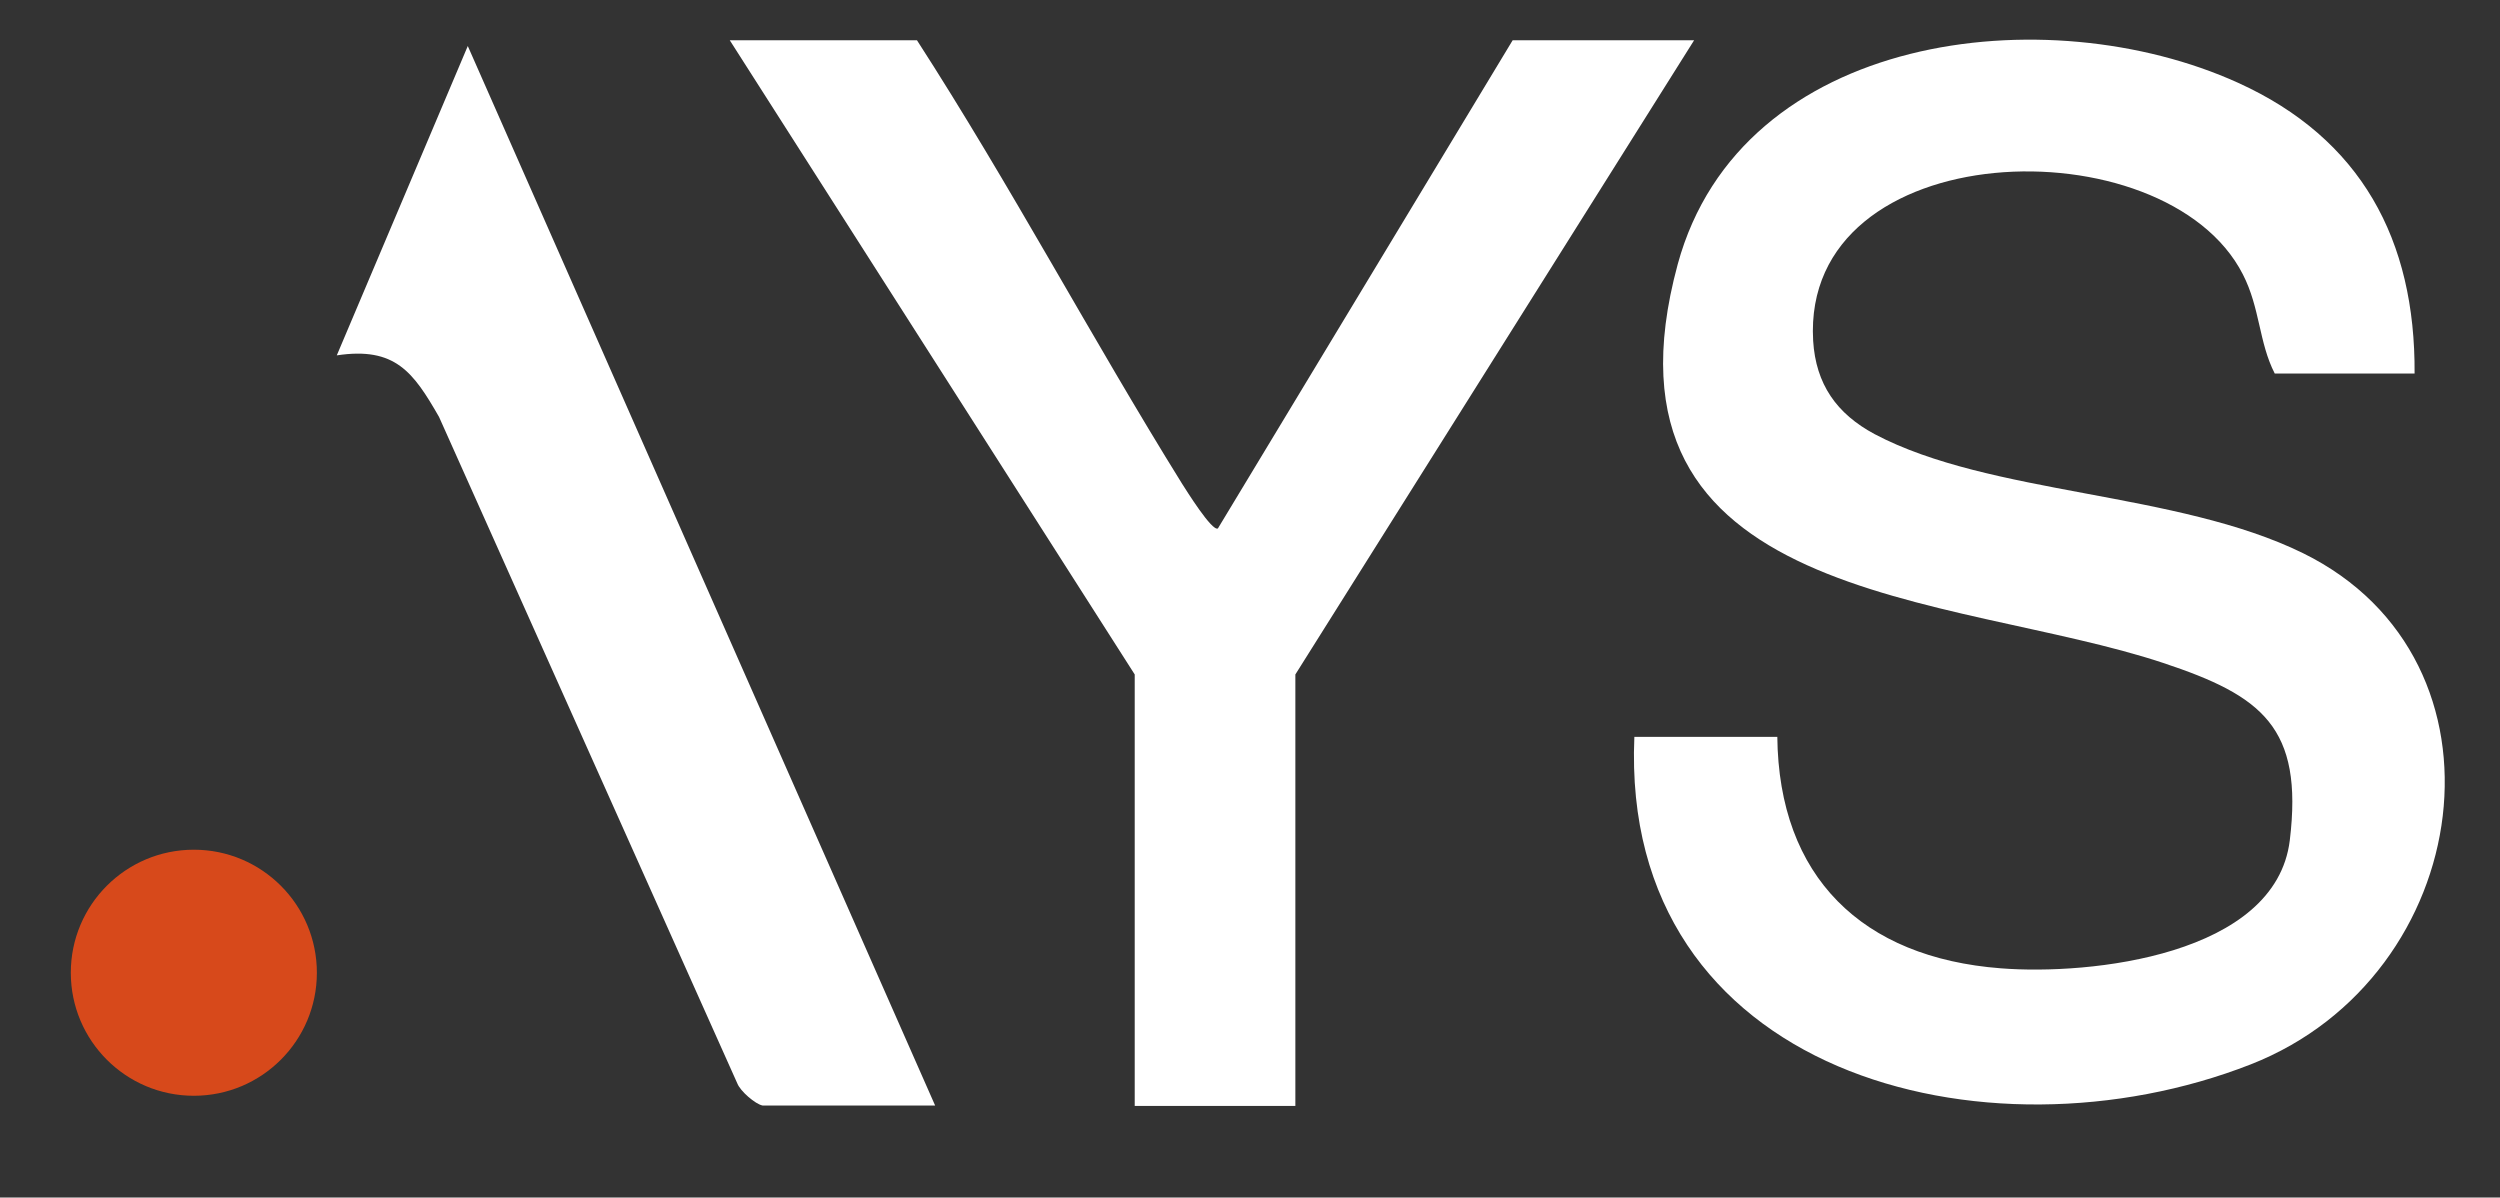
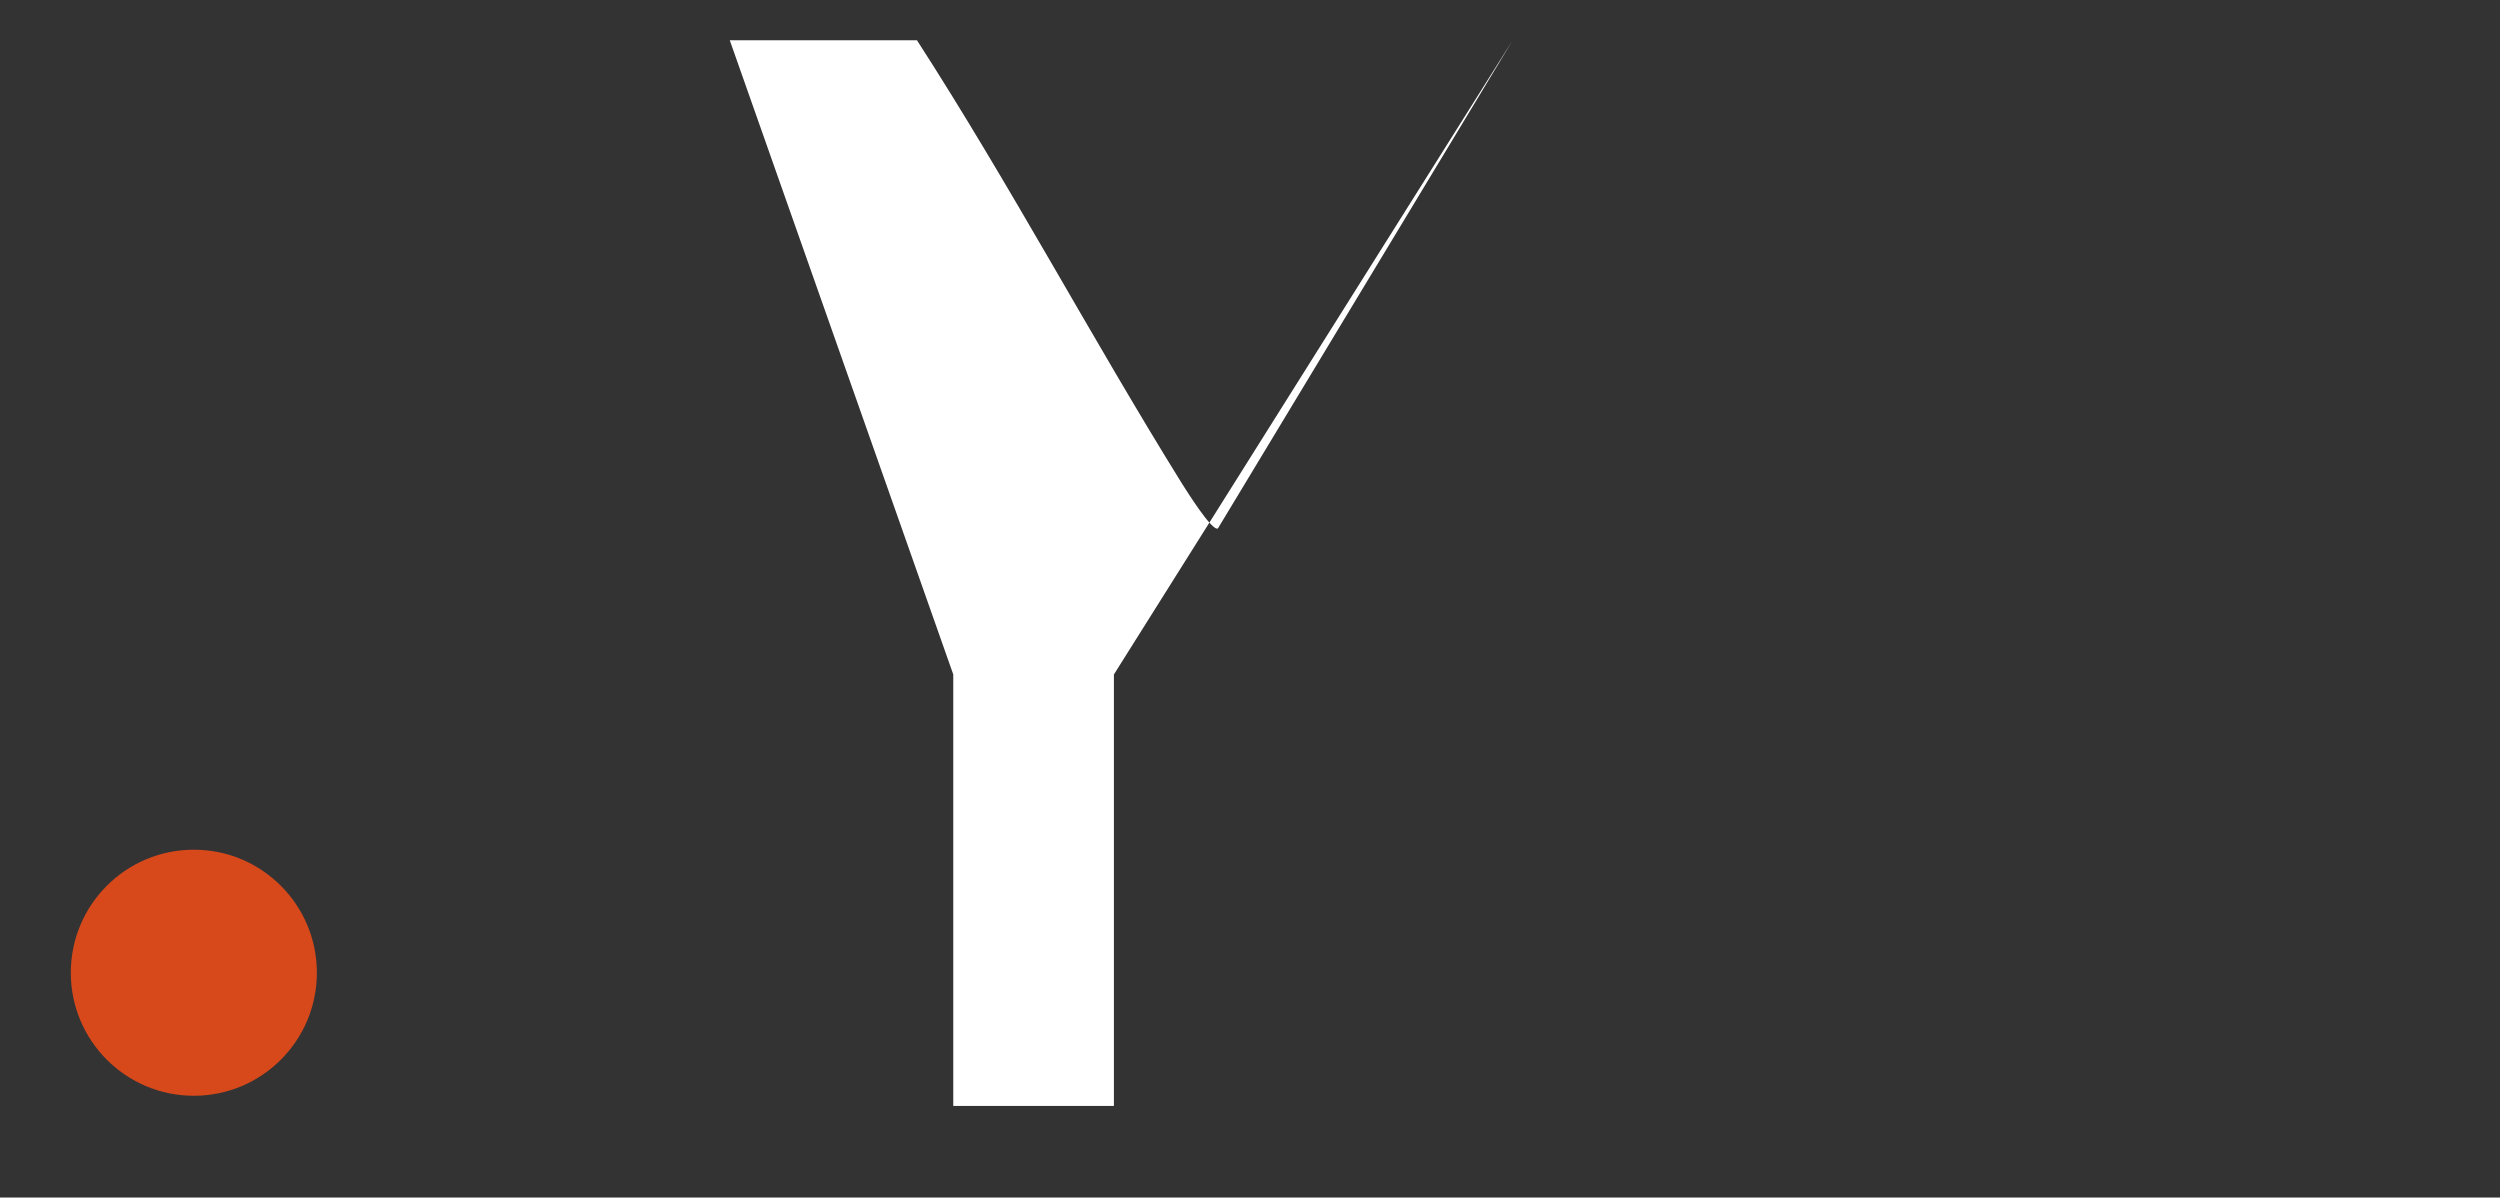
<svg xmlns="http://www.w3.org/2000/svg" id="Layer_1" version="1.1" viewBox="0 0 564.9 270.6">
  <rect x="0" y="0" width="564.9" height="270.6" fill="#333333" stroke="none" />
  <defs>
    <style>
      .st0 {
        fill: #fff;
      }

      .st1 {
        fill: #d7491b;
      }
    </style>
  </defs>
-   <path class="st0" d="M401.6,166.4c.3,31.8,19.2,50,50.5,52.4,20.2,1.6,62.1-2.9,65.3-28.9,3.1-25.6-6.3-32.7-28.6-40.1-47.5-15.8-130.6-13.1-109.7-90.1C393.4,7.3,462.5-.9,505.7,18.7c27.8,12.6,40.1,35.5,39.9,65.7h-31.6c-3.6-7-3.3-14.8-7.2-22.4-17.5-34.3-99.8-31.8-97.1,15,.6,9.8,5.3,16.5,13.9,21.1,26.1,13.8,68.3,12.9,96.8,26.9,49.2,24.2,38.9,95.6-11.8,115.5-60,23.5-142.6,2.2-139.3-74h32.3,0Z" />
-   <path class="st0" d="M207.2,9.1c21.1,32.7,39.4,67.2,59.9,100.2.9,1.4,6.8,10.9,8.1,10.1L341.8,9.1h41l-90.1,143.3v97.5h-36.3v-97.5L164.9,9.1h42.4Z" />
-   <path class="st0" d="M172.3,249.8c-1.6-.3-5-3.2-5.7-5L99.2,94.2c-5.8-10.1-9.9-15.9-23.1-13.9L105.7,10.4l105.6,239.4h-39,0Z" />
+   <path class="st0" d="M207.2,9.1c21.1,32.7,39.4,67.2,59.9,100.2.9,1.4,6.8,10.9,8.1,10.1L341.8,9.1l-90.1,143.3v97.5h-36.3v-97.5L164.9,9.1h42.4Z" />
  <circle class="st1" cx="43.8" cy="219.8" r="27.8" />
</svg>